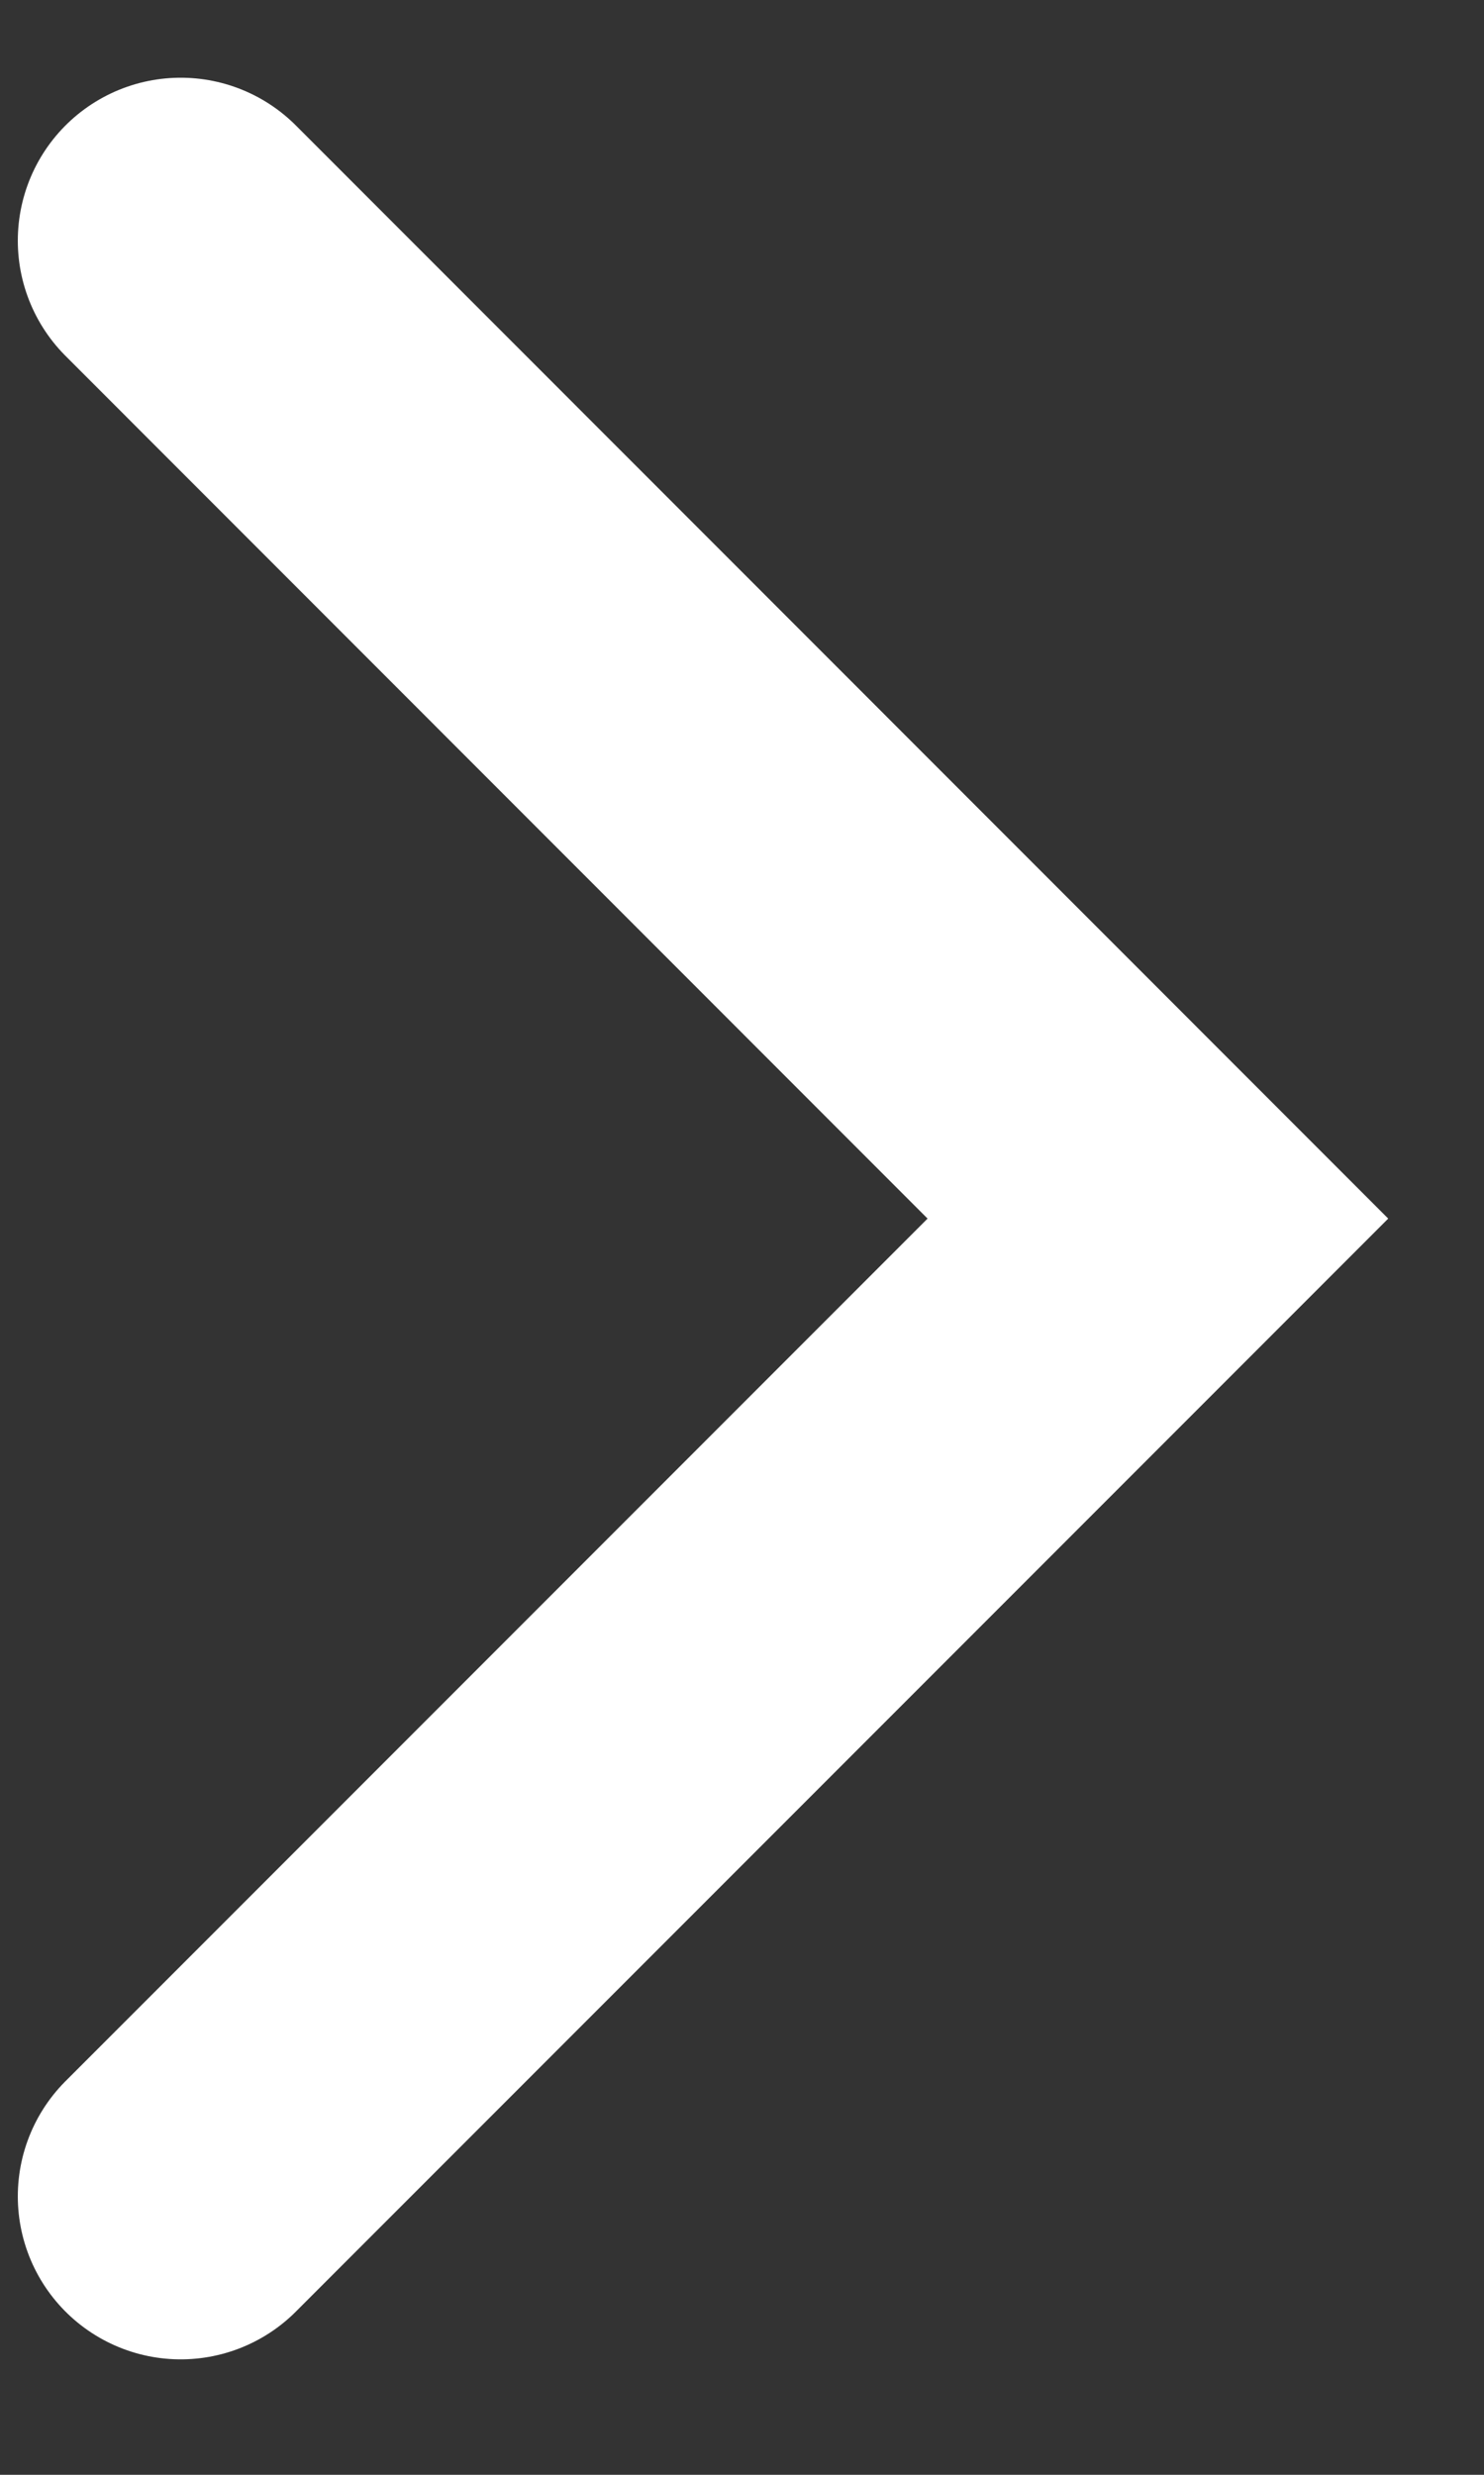
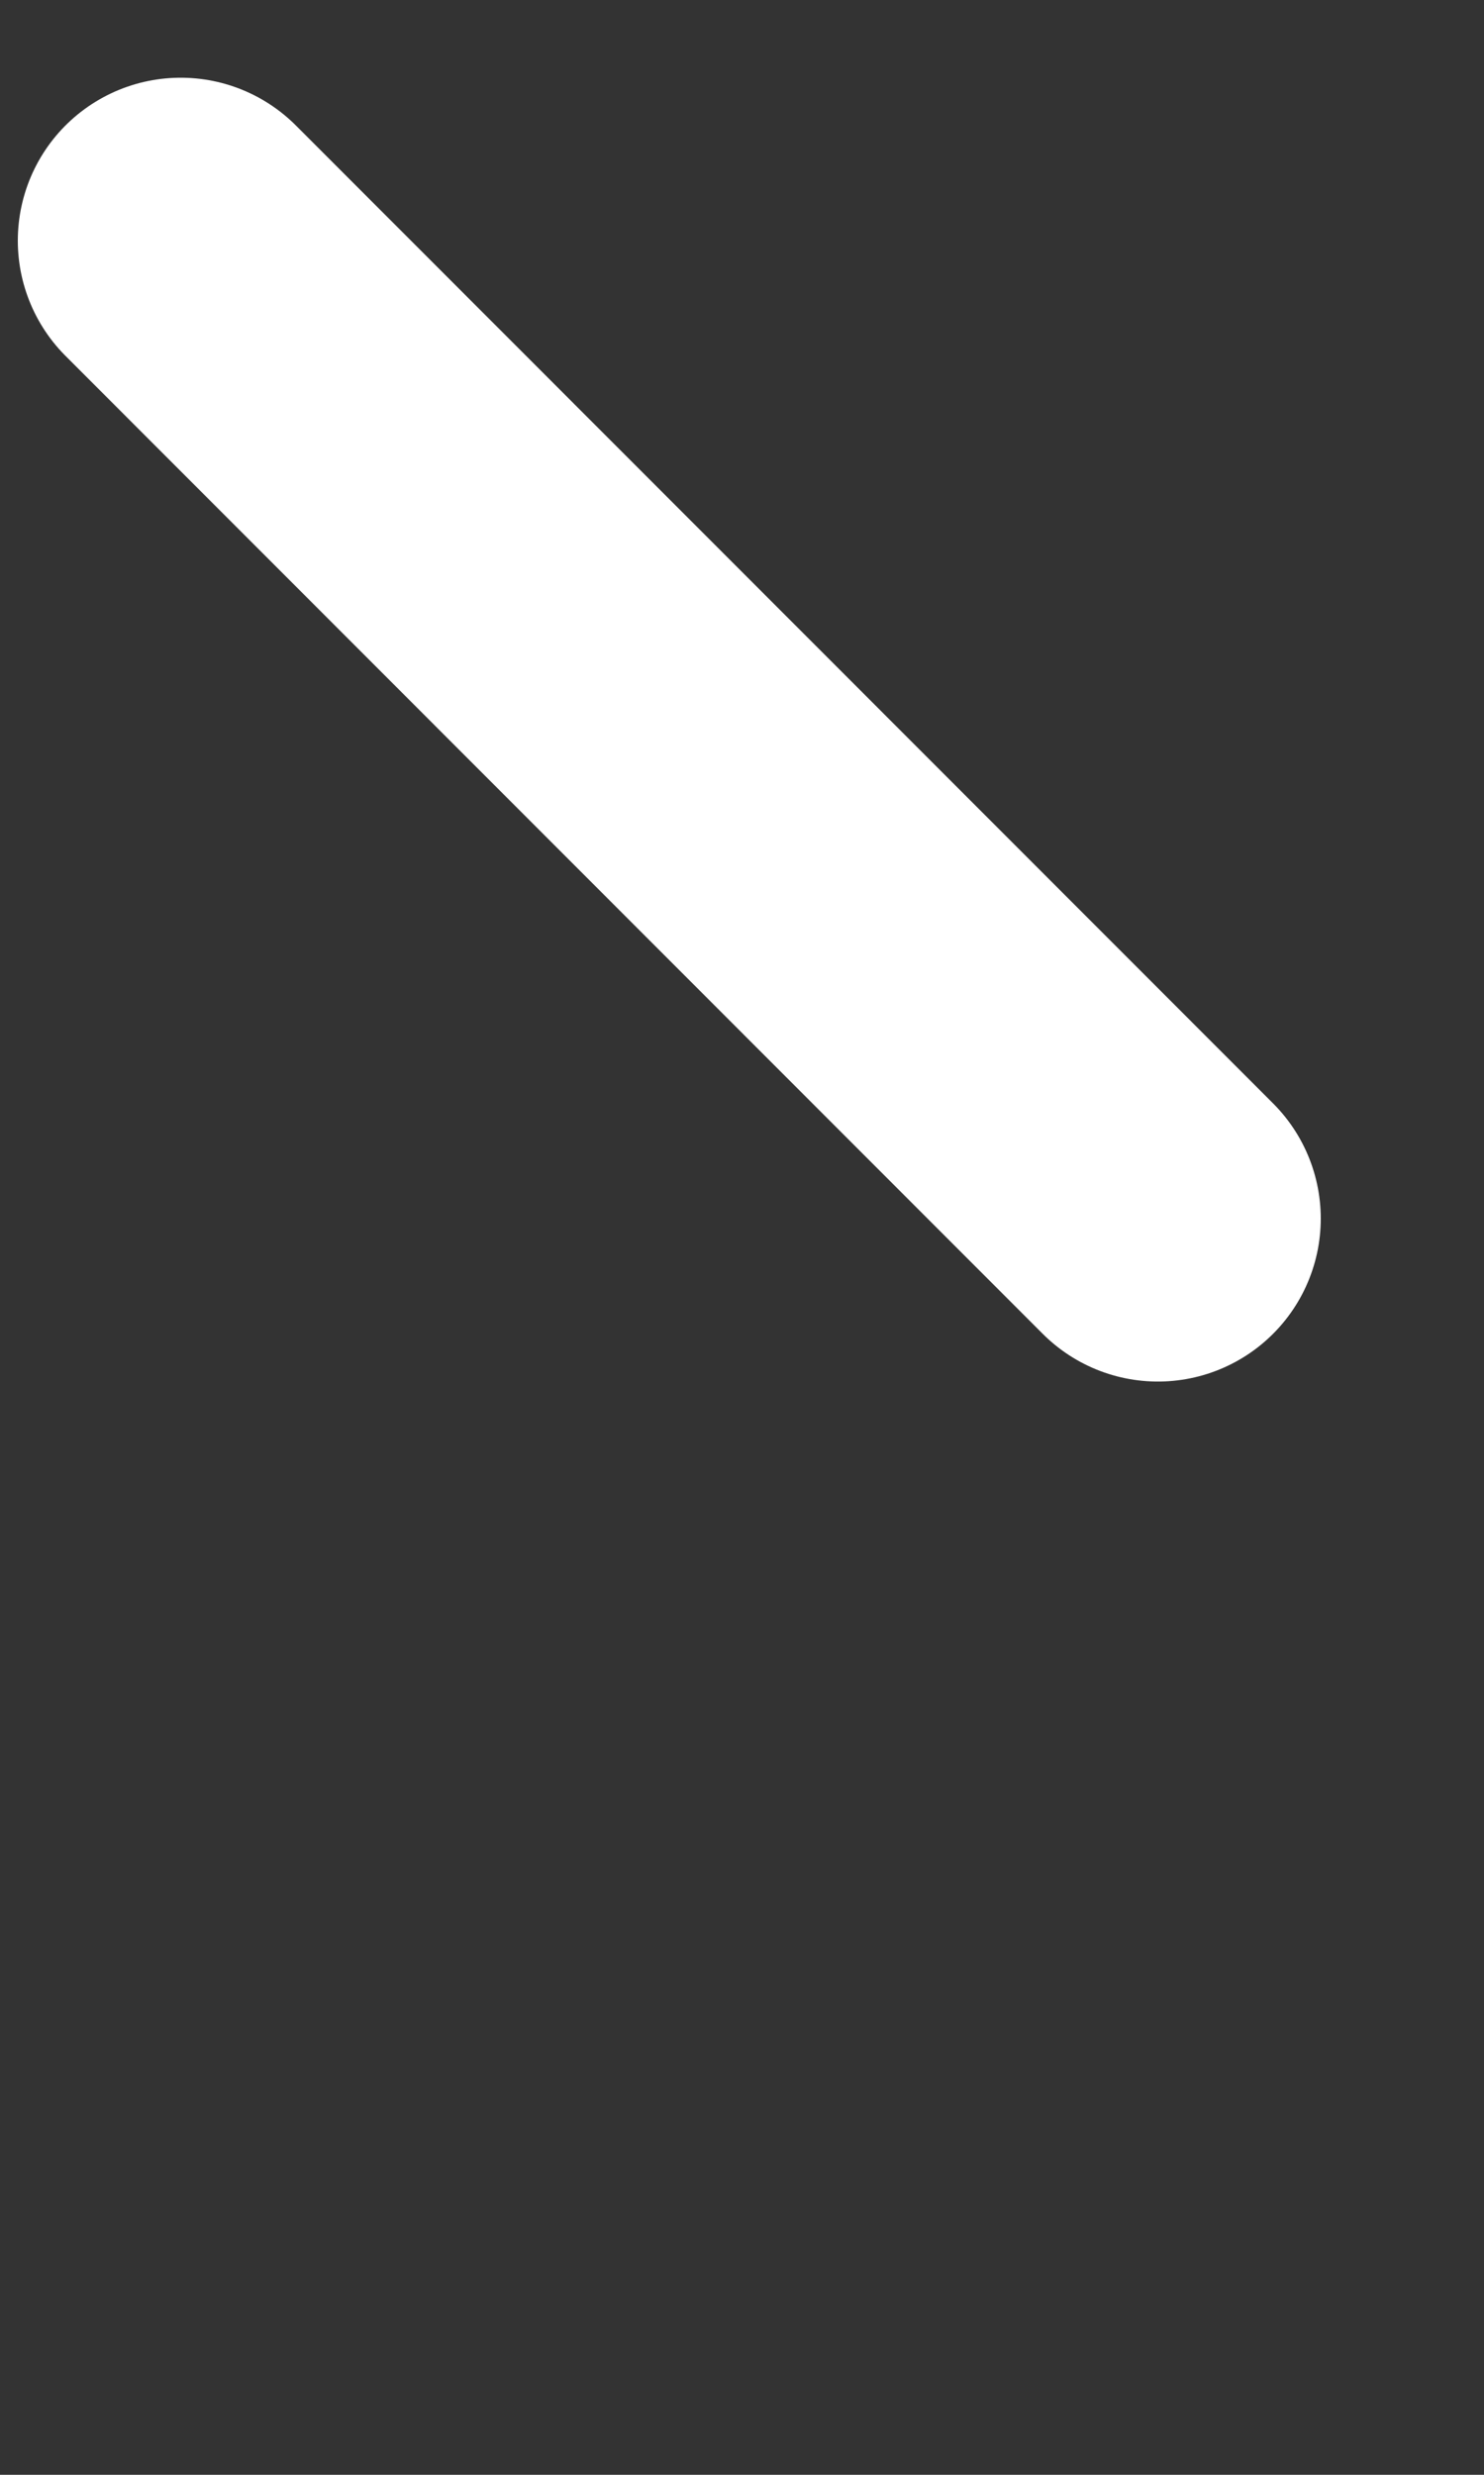
<svg xmlns="http://www.w3.org/2000/svg" width="12" height="20" viewBox="0 0 12 20" fill="none">
  <rect x="0" y="0" width="12" height="20" fill="#333333" stroke="none" />
-   <path d="M1.461 1.945L9.363 9.848L1.461 17.75" stroke="white" stroke-width="2.634" stroke-linecap="round" />
+   <path d="M1.461 1.945L9.363 9.848" stroke="white" stroke-width="2.634" stroke-linecap="round" />
</svg>